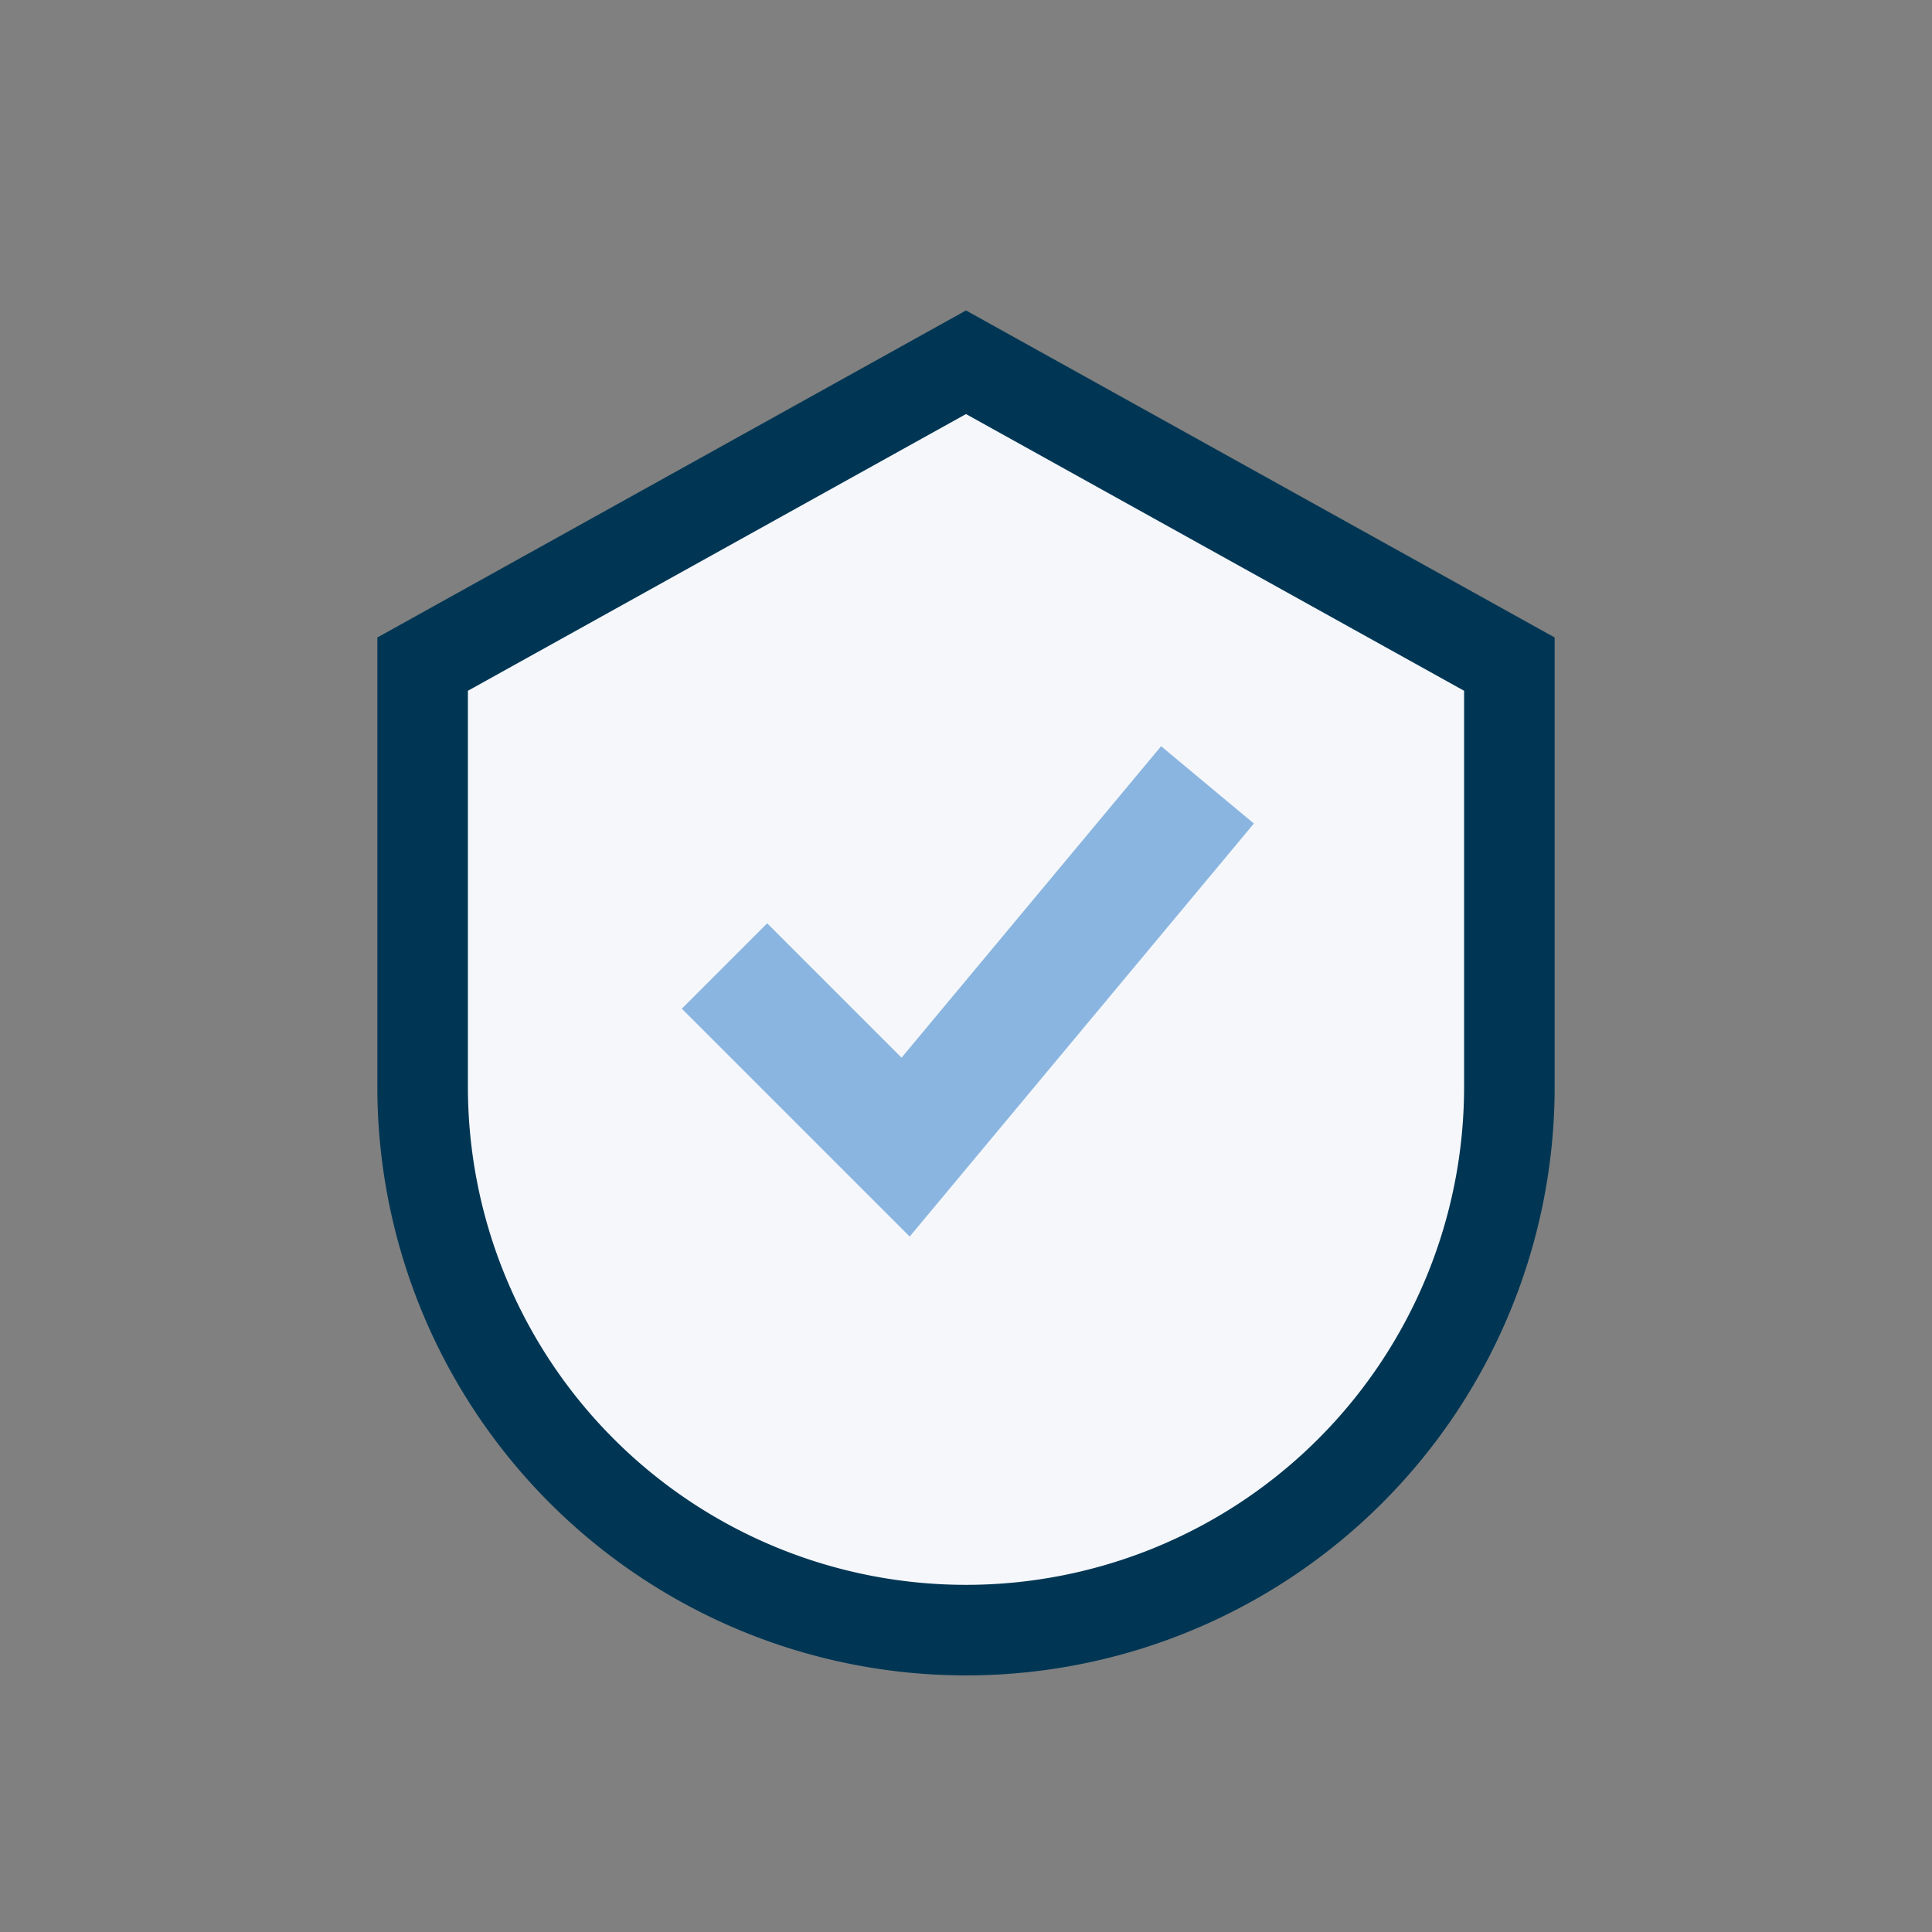
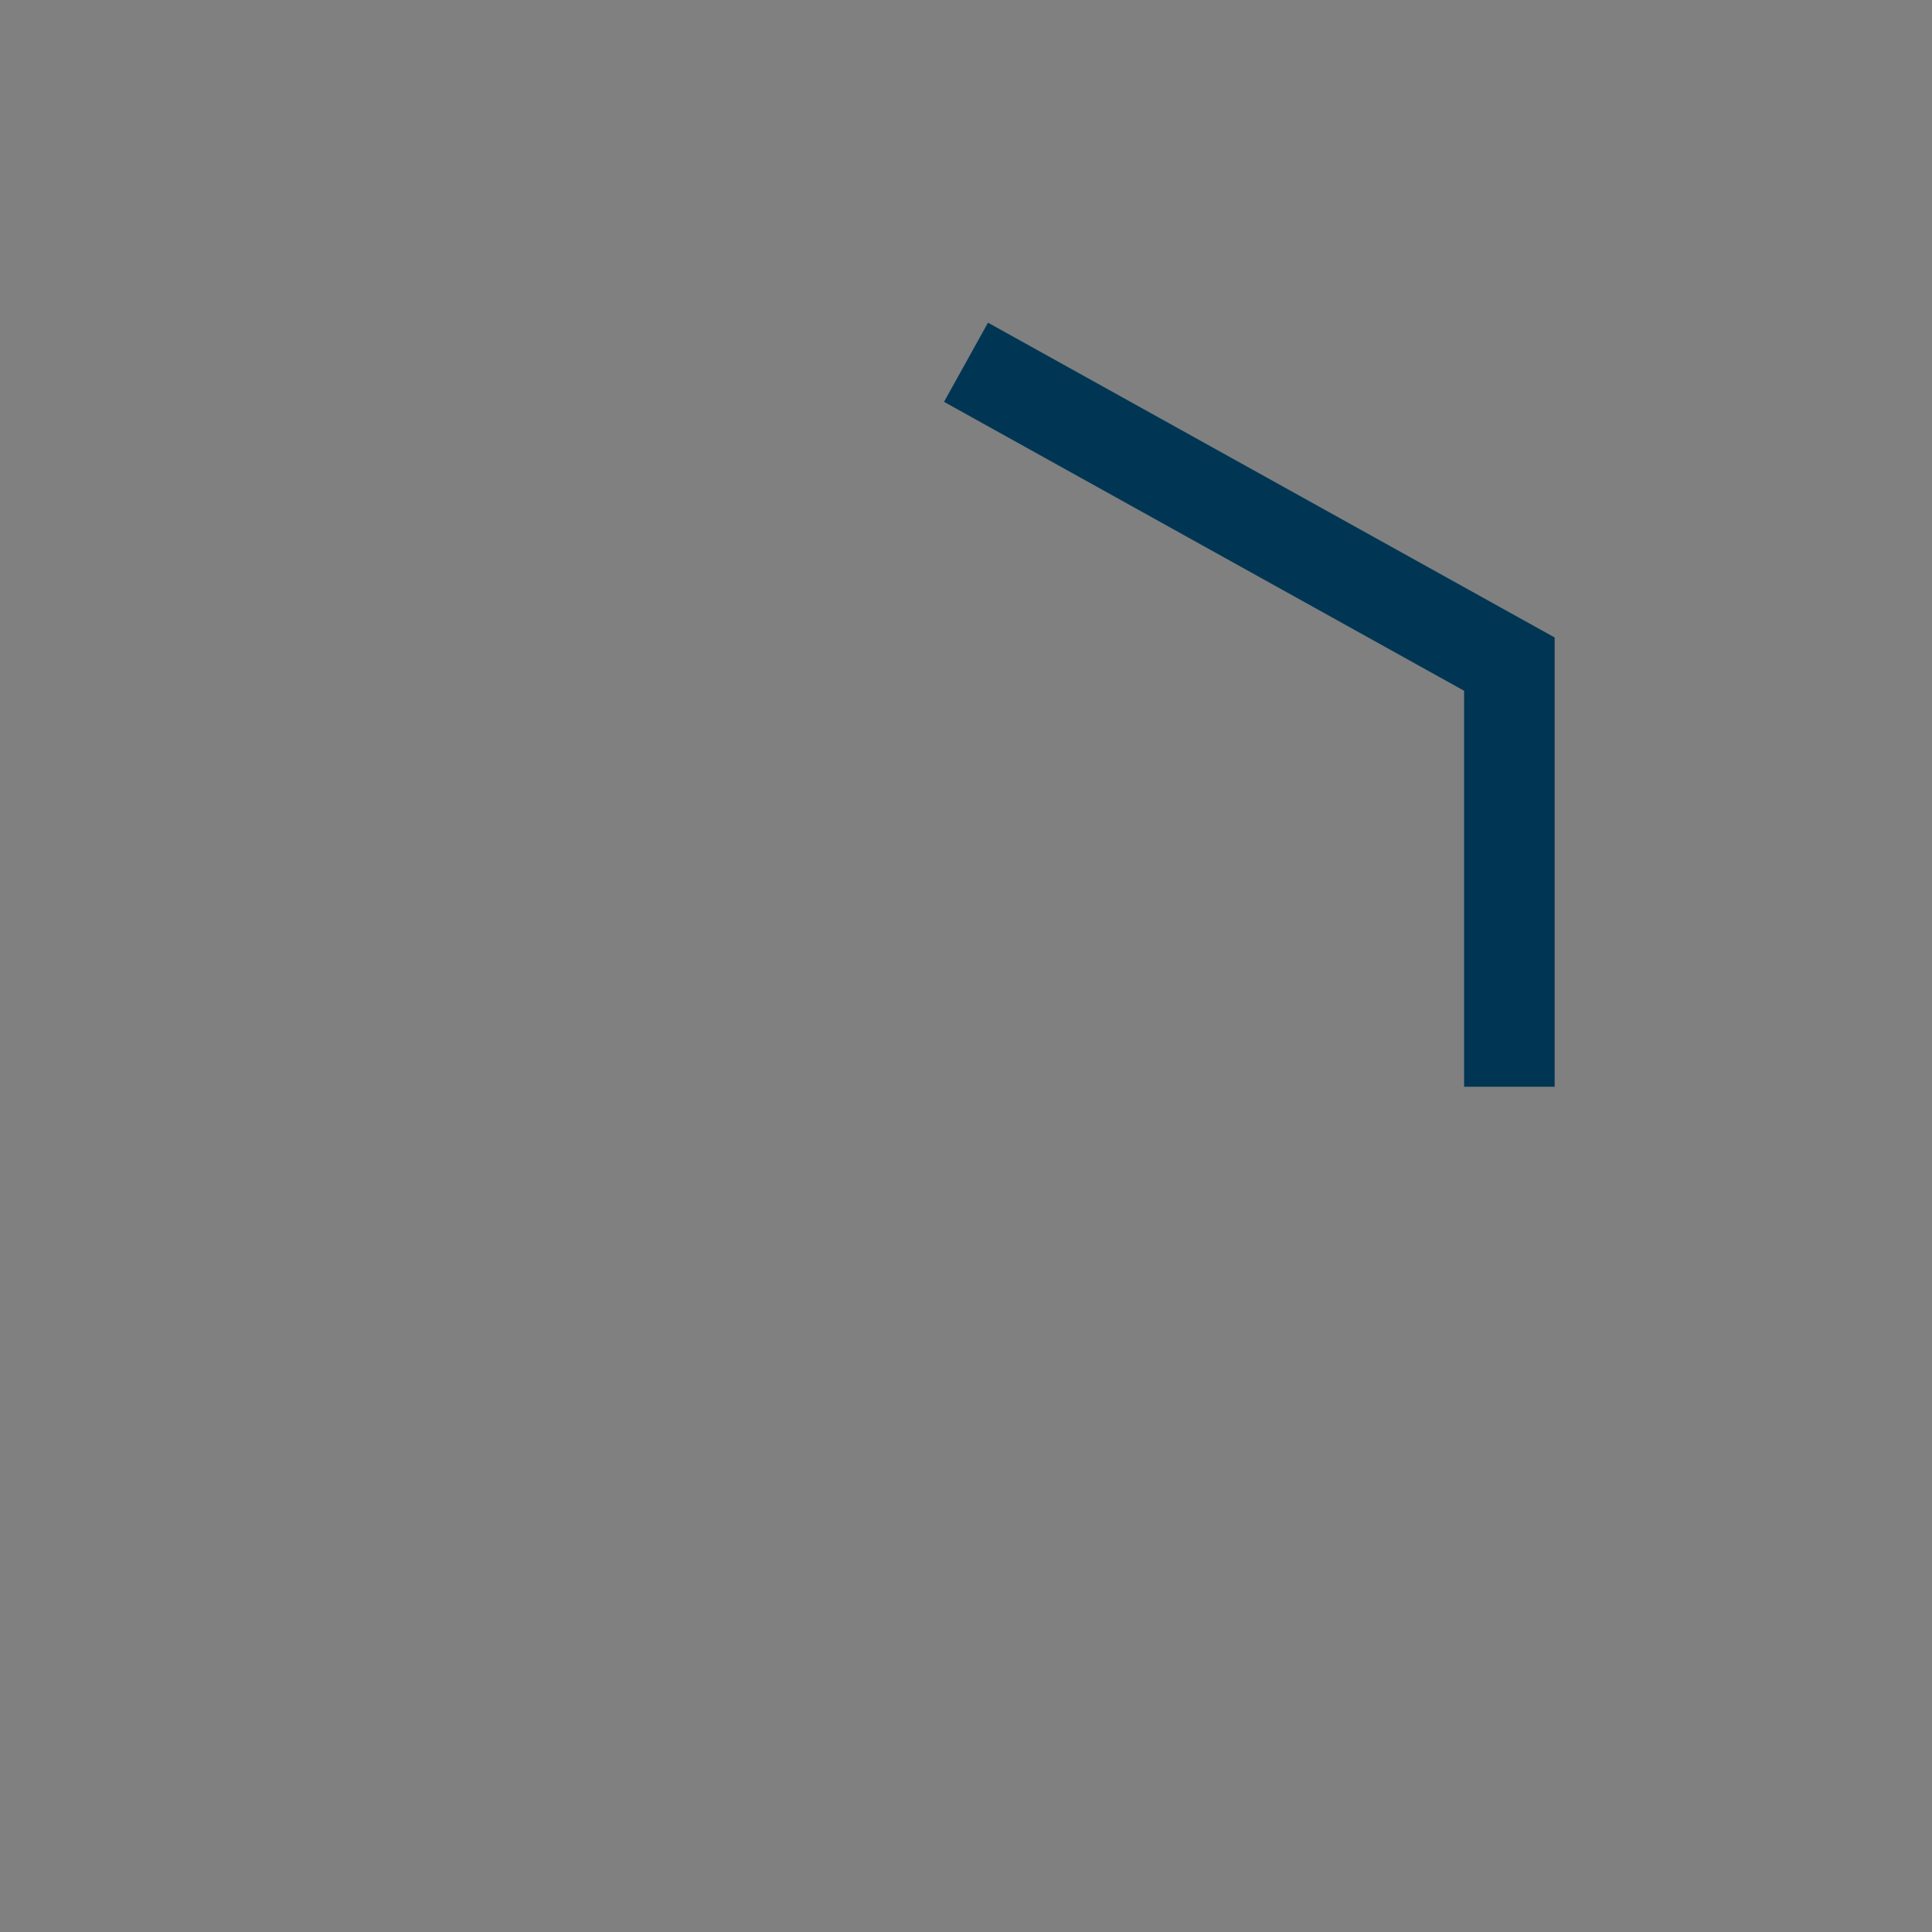
<svg xmlns="http://www.w3.org/2000/svg" width="32" height="32" viewBox="0 0 32 32">
  <rect x="0" y="0" width="32" height="32" fill="#808080" stroke="none" />
-   <path d="M16 6l9 5v7a9 9 0 0 1-18 0V11z" fill="#F5F7FA" stroke="#003654" stroke-width="1.5" />
-   <path d="M12 16l3 3 5-6" fill="none" stroke="#8AB5E1" stroke-width="2" />
+   <path d="M16 6l9 5v7V11z" fill="#F5F7FA" stroke="#003654" stroke-width="1.5" />
</svg>